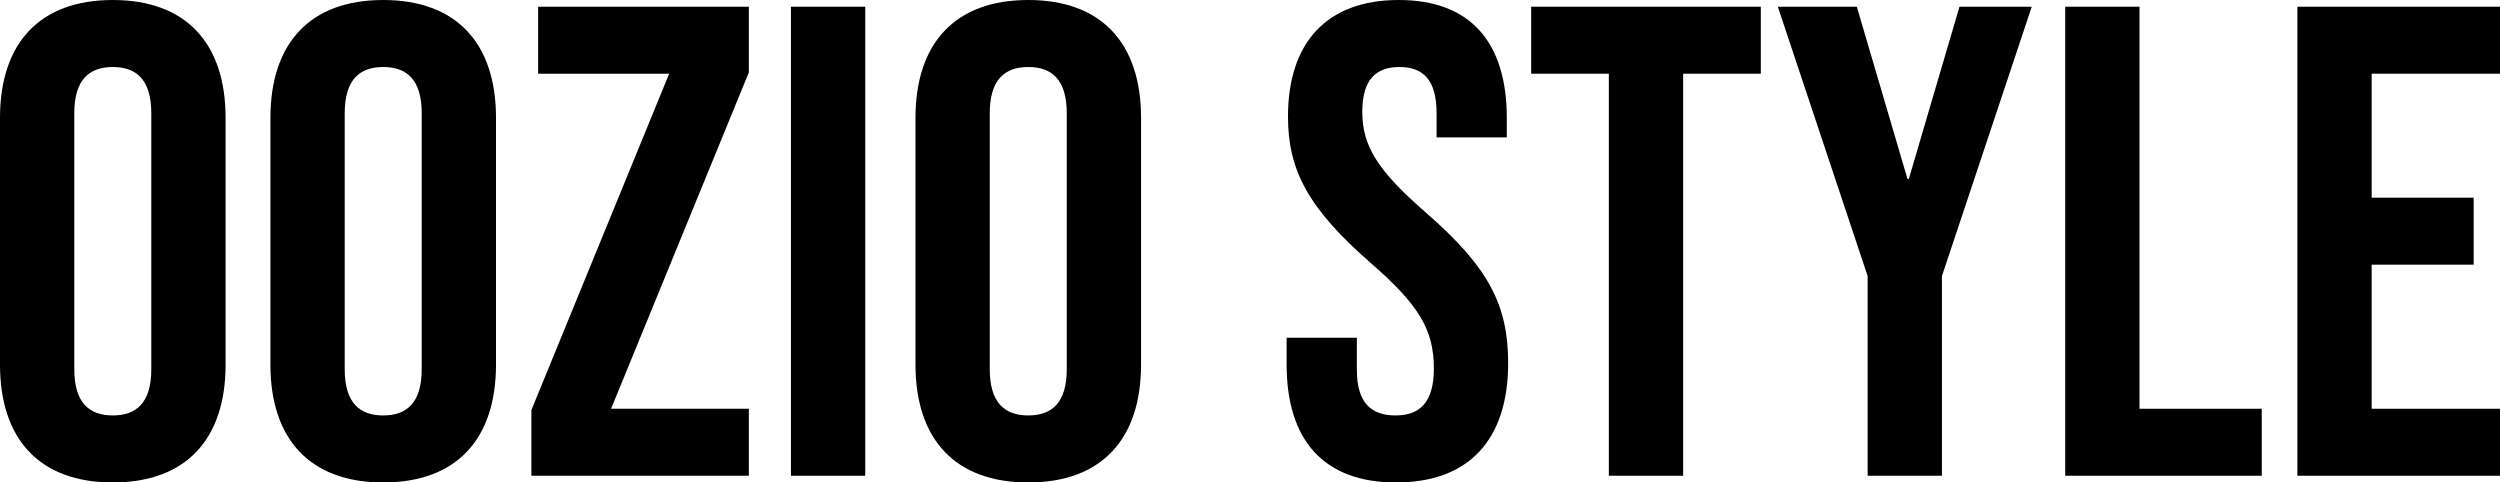
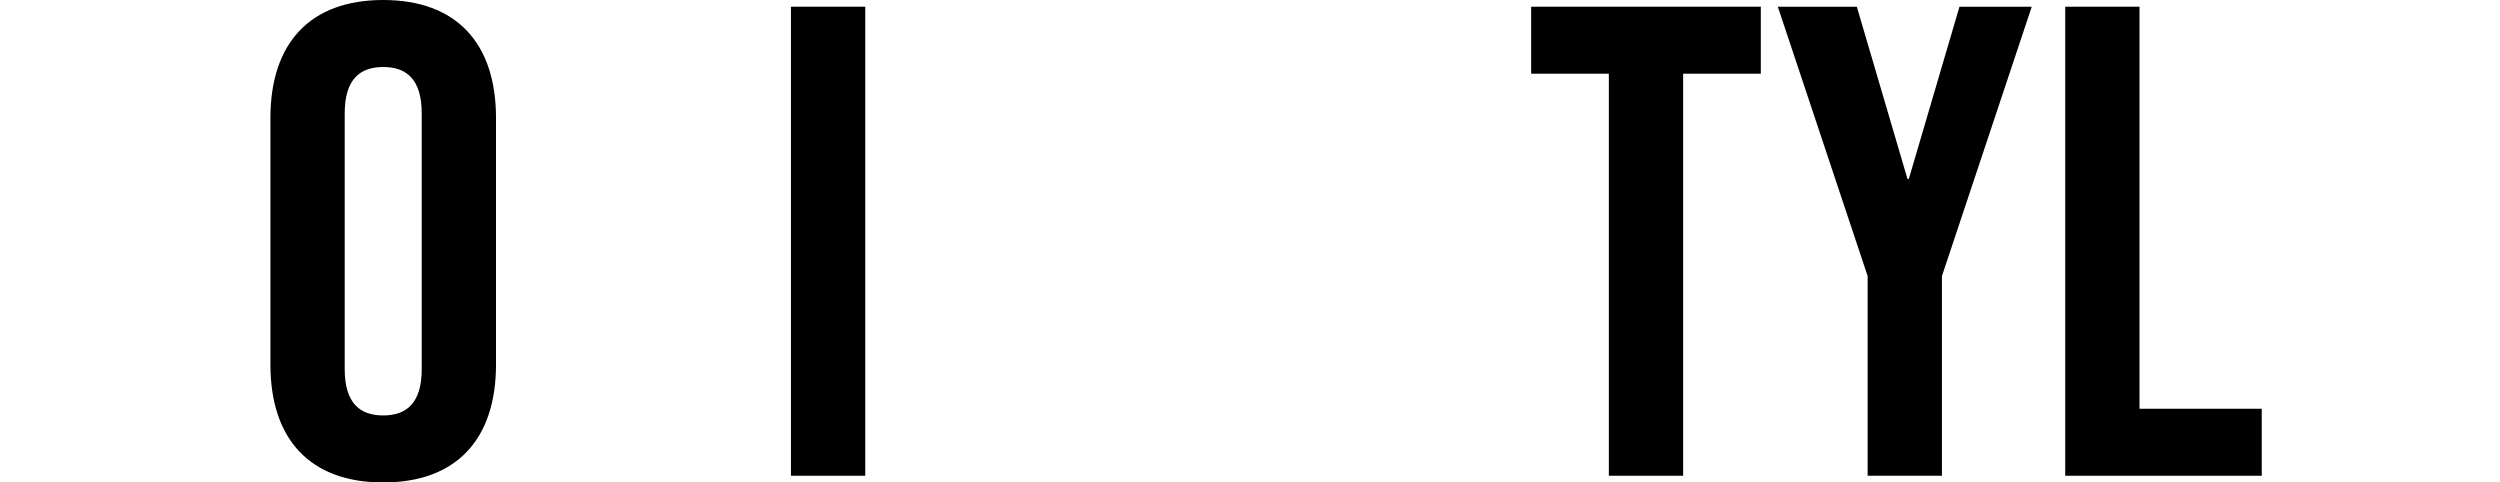
<svg xmlns="http://www.w3.org/2000/svg" fill="none" viewBox="0 0 114 22" height="22" width="114">
-   <path fill="black" d="M5.143 22C8.469 22 10.287 20.044 10.287 16.622V5.378C10.287 1.956 8.469 0 5.143 0C1.817 0 0 1.956 0 5.378V16.622C0 20.044 1.817 22 5.143 22ZM5.143 18.944C4.065 18.944 3.388 18.364 3.388 16.836V5.164C3.388 3.636 4.065 3.056 5.143 3.056C6.221 3.056 6.899 3.636 6.899 5.164V16.836C6.899 18.364 6.221 18.944 5.143 18.944Z" />
  <path fill="black" d="M17.474 22C20.801 22 22.618 20.044 22.618 16.622V5.378C22.618 1.956 20.801 0 17.474 0C14.148 0 12.331 1.956 12.331 5.378V16.622C12.331 20.044 14.148 22 17.474 22ZM17.474 18.944C16.396 18.944 15.719 18.364 15.719 16.836V5.164C15.719 3.636 16.396 3.056 17.474 3.056C18.552 3.056 19.23 3.636 19.23 5.164V16.836C19.23 18.364 18.552 18.944 17.474 18.944Z" />
-   <path fill="black" d="M24.231 21.694H34.148V18.639H27.865L34.148 3.3V0.306H24.539V3.361H30.514L24.231 18.7V21.694Z" />
  <path fill="black" d="M36.067 21.694H39.455V0.306H36.067V21.694Z" />
-   <path fill="black" d="M46.889 22C50.215 22 52.032 20.044 52.032 16.622V5.378C52.032 1.956 50.215 0 46.889 0C43.563 0 41.746 1.956 41.746 5.378V16.622C41.746 20.044 43.563 22 46.889 22ZM46.889 18.944C45.811 18.944 45.133 18.364 45.133 16.836V5.164C45.133 3.636 45.811 3.056 46.889 3.056C47.967 3.056 48.644 3.636 48.644 5.164V16.836C48.644 18.364 47.967 18.944 46.889 18.944Z" />
-   <path fill="black" d="M63.66 22C66.986 22 68.772 20.044 68.772 16.561C68.772 13.903 67.879 12.192 65.046 9.717C62.828 7.792 62.12 6.661 62.12 5.103C62.12 3.636 62.736 3.056 63.814 3.056C64.892 3.056 65.508 3.636 65.508 5.164V6.264H68.71V5.378C68.71 1.956 67.078 0 63.783 0C60.487 0 58.732 1.956 58.732 5.317C58.732 7.761 59.656 9.503 62.489 11.978C64.707 13.903 65.384 15.033 65.384 16.806C65.384 18.394 64.707 18.944 63.629 18.944C62.551 18.944 61.873 18.394 61.873 16.867V15.4H58.67V16.622C58.67 20.044 60.334 22 63.66 22Z" />
  <path fill="black" d="M73.363 21.694H76.751V3.361H80.293V0.306H69.821V3.361H73.363V21.694Z" />
  <path fill="black" d="M85.164 21.694H88.552V12.589L92.648 0.306H89.352L87.043 8.158H86.981L84.671 0.306H81.068L85.164 12.589V21.694Z" />
  <path fill="black" d="M94.174 21.694H103.136V18.639H97.562V0.306H94.174V21.694Z" />
-   <path fill="black" d="M104.761 21.694H114V18.639H108.148V12.069H112.799V9.014H108.148V3.361H114V0.306H104.761V21.694Z" />
</svg>